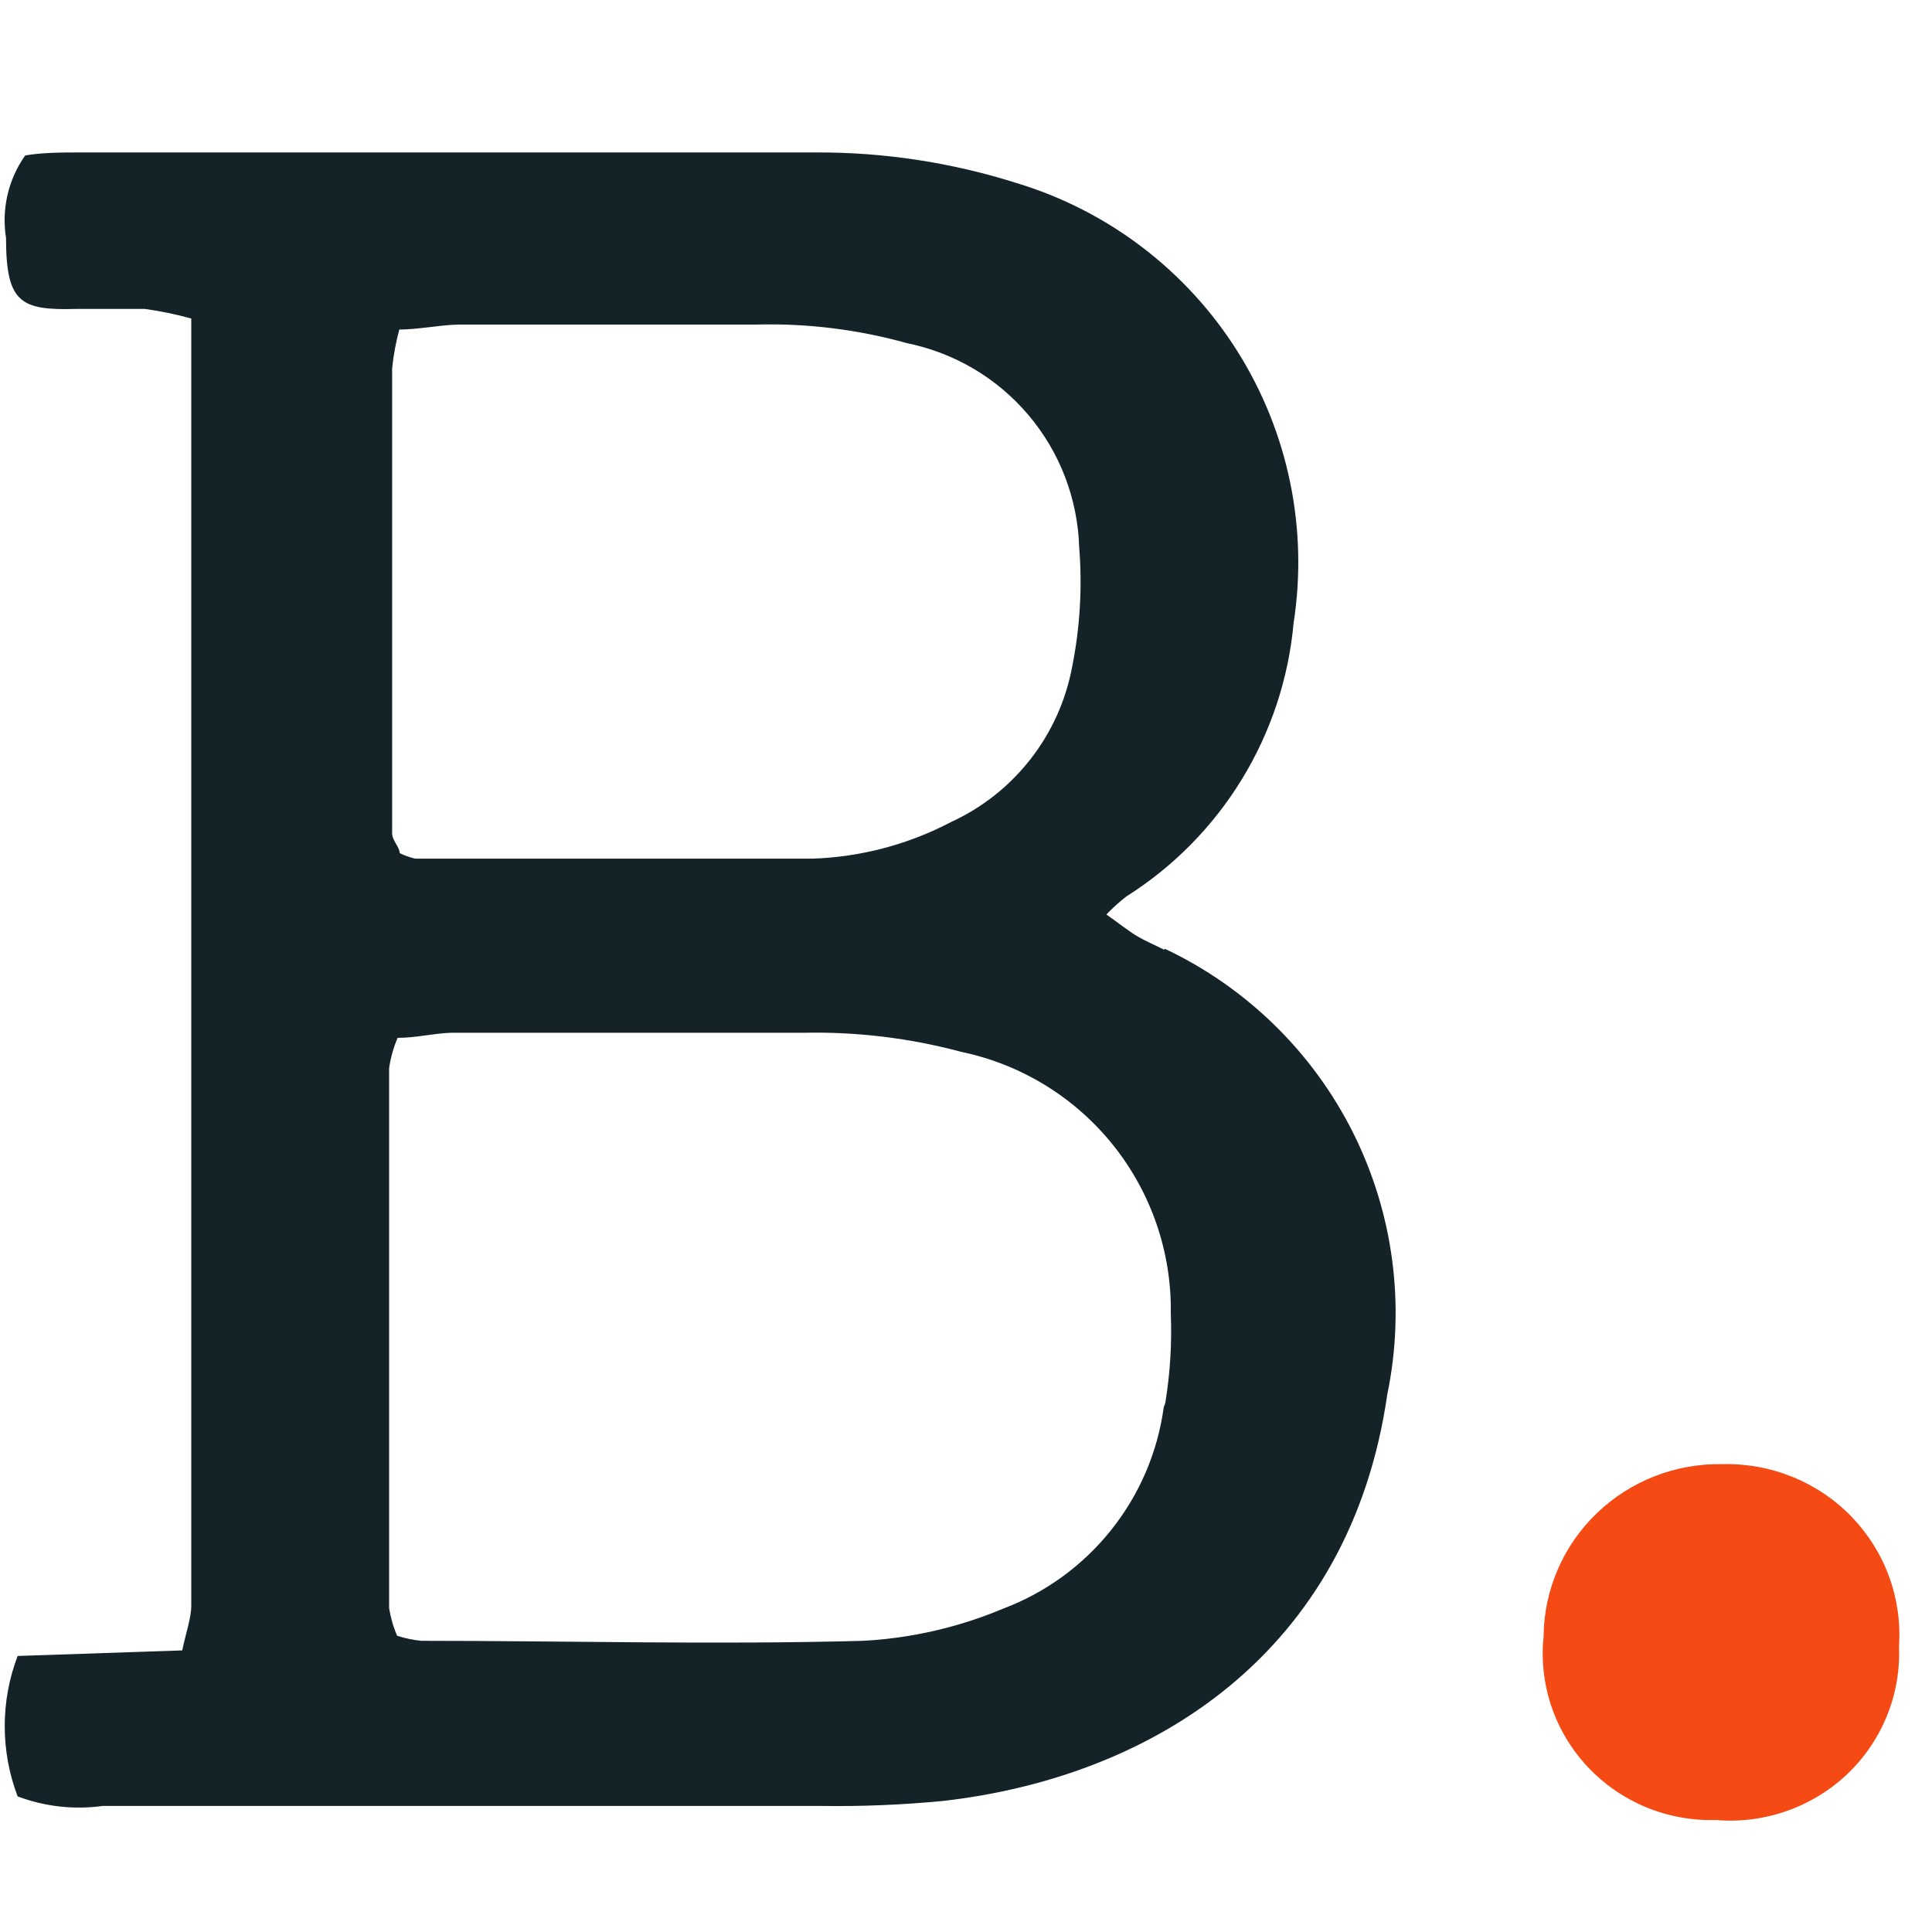
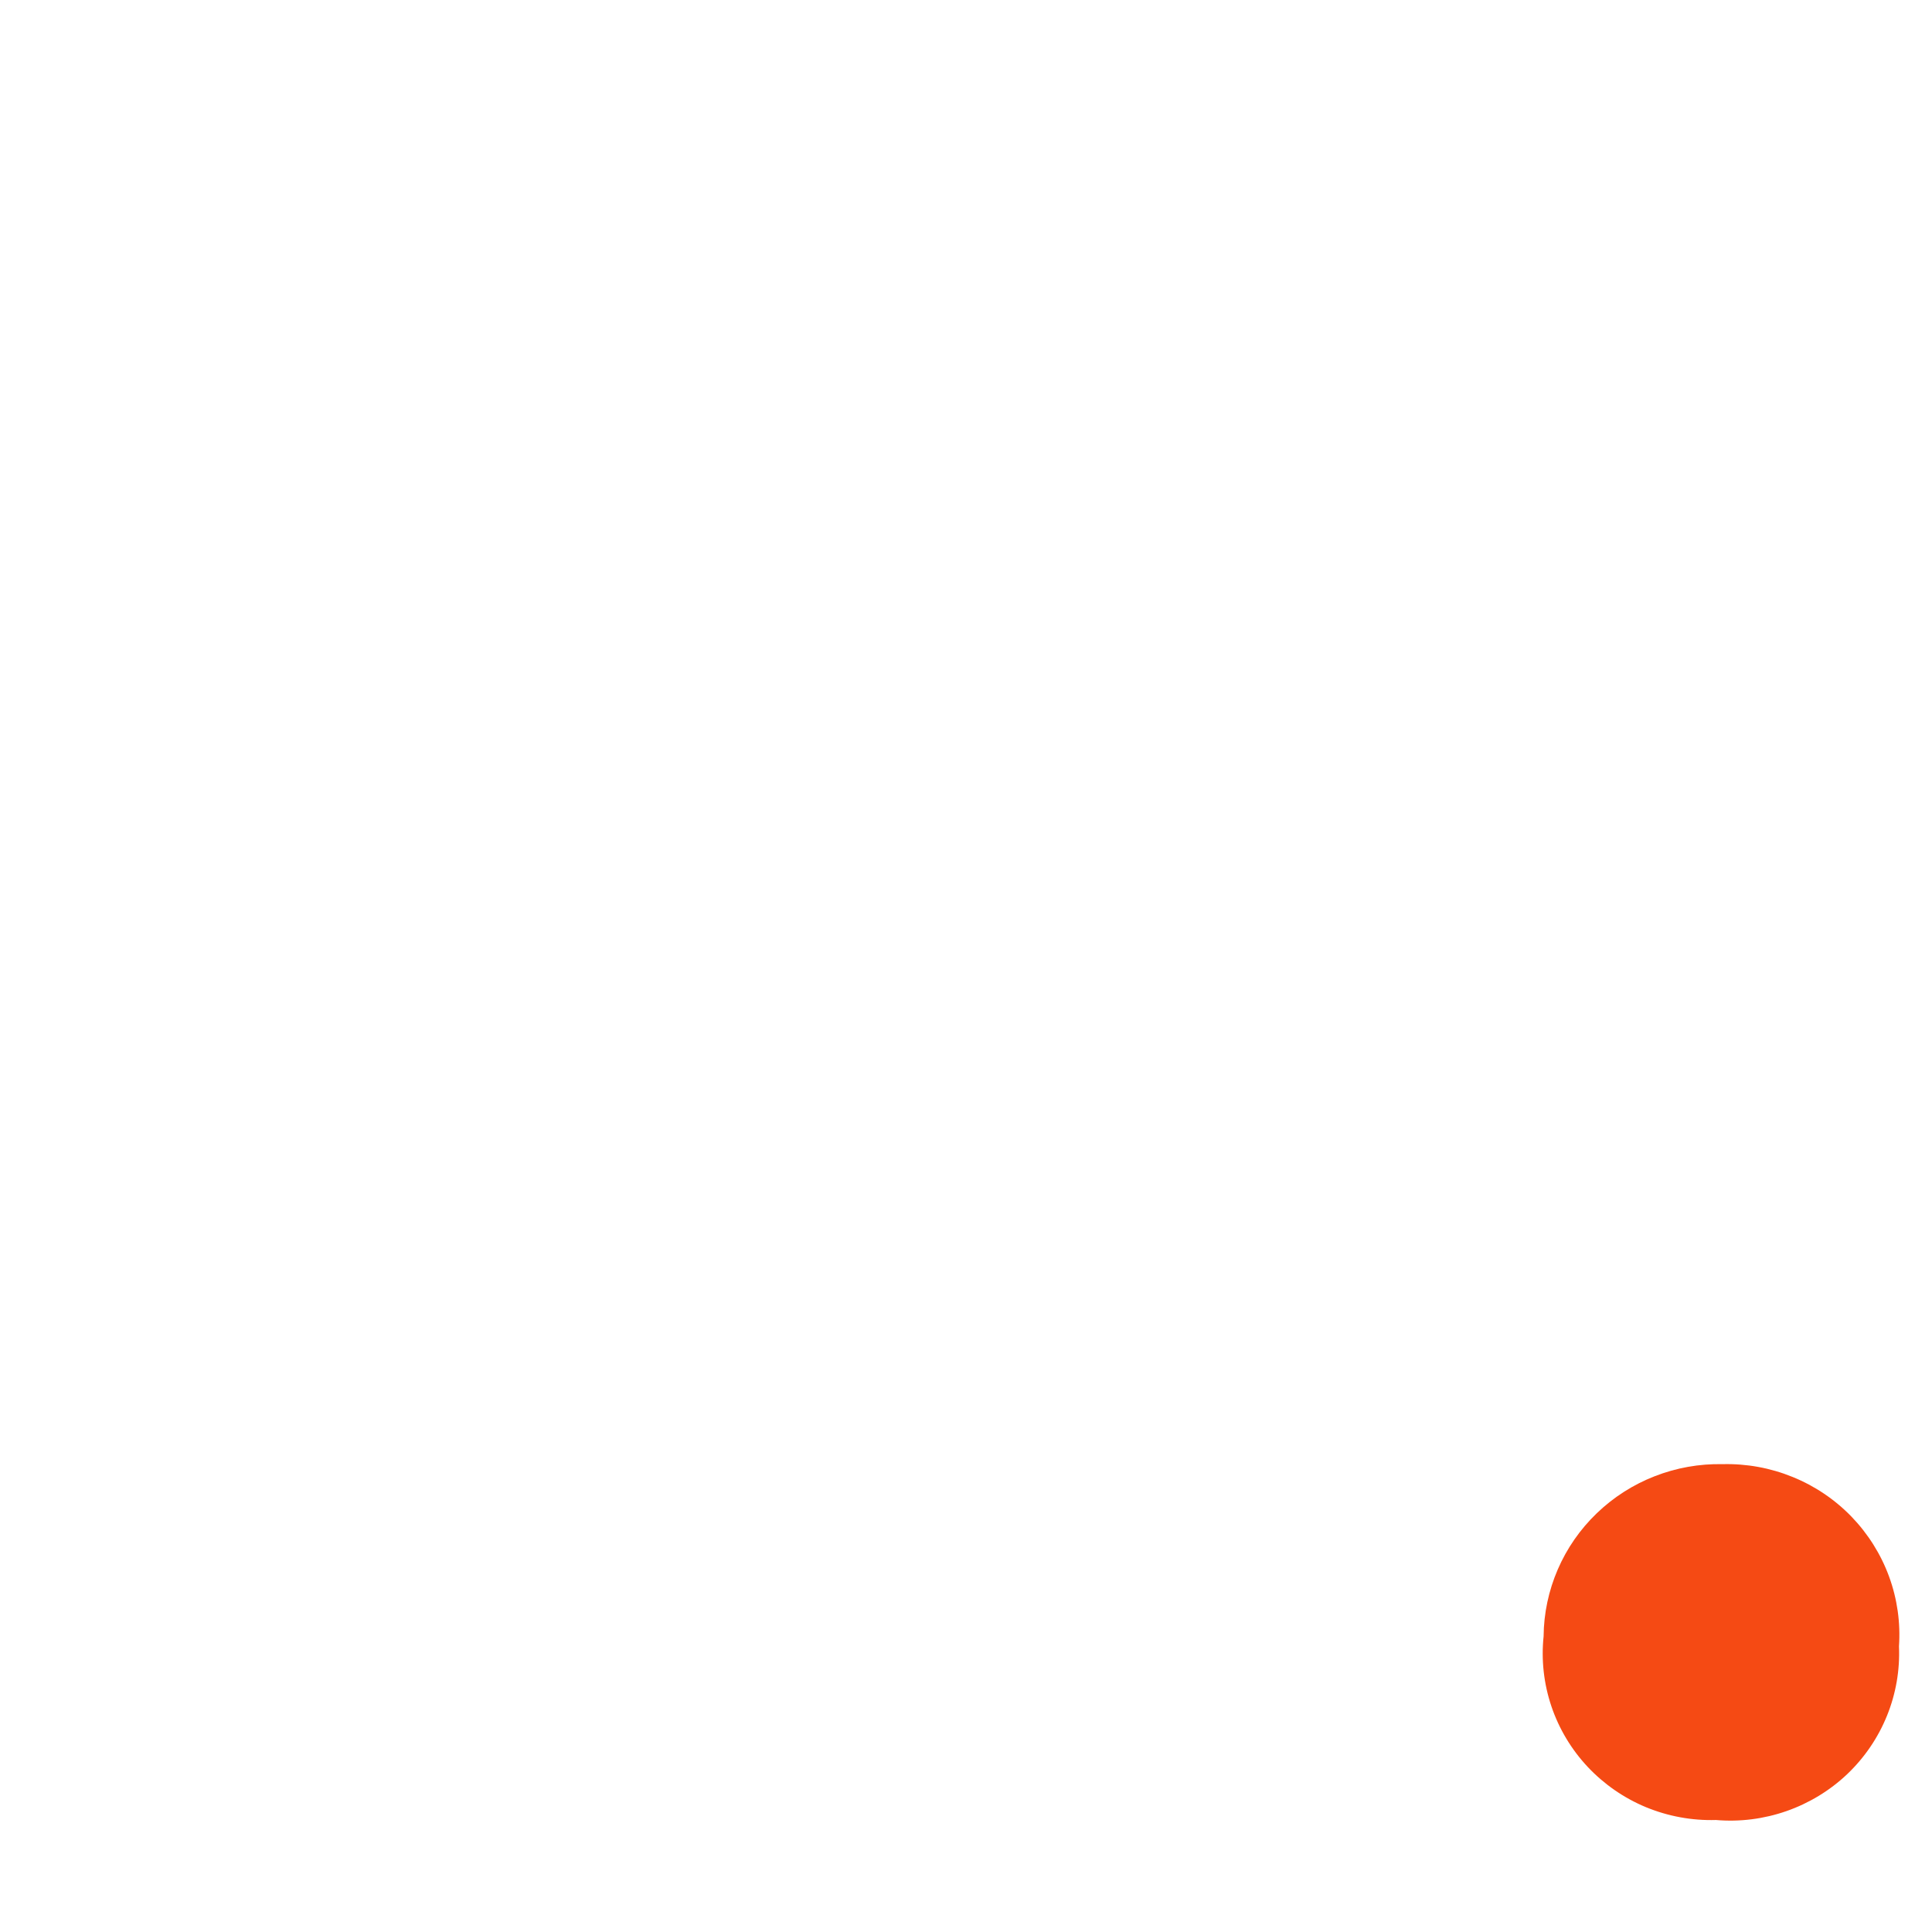
<svg xmlns="http://www.w3.org/2000/svg" width="32" height="32" viewBox="0 0 32 32" fill="none">
-   <path d="M19.275 23.309C19.174 24.053 18.873 24.755 18.404 25.342C17.936 25.929 17.318 26.379 16.616 26.644C15.88 26.953 15.096 27.134 14.298 27.177C11.864 27.244 9.421 27.177 6.978 27.177C6.842 27.163 6.708 27.135 6.578 27.094C6.514 26.947 6.47 26.793 6.445 26.636C6.445 23.651 6.445 20.674 6.445 17.69C6.47 17.518 6.518 17.349 6.586 17.19C6.895 17.19 7.187 17.114 7.47 17.106C9.413 17.106 11.347 17.106 13.306 17.106C14.189 17.087 15.071 17.193 15.924 17.423C16.916 17.63 17.804 18.176 18.437 18.967C19.07 19.759 19.408 20.745 19.392 21.758C19.412 22.255 19.381 22.752 19.3 23.242M6.586 5.459C6.936 5.459 7.262 5.384 7.587 5.376C9.254 5.376 10.922 5.376 12.522 5.376C13.367 5.353 14.21 5.457 15.023 5.684C15.811 5.844 16.521 6.265 17.039 6.88C17.557 7.494 17.851 8.266 17.875 9.069C17.928 9.73 17.888 10.395 17.758 11.045C17.654 11.602 17.418 12.126 17.07 12.572C16.722 13.019 16.272 13.376 15.757 13.613C15.046 13.987 14.259 14.195 13.456 14.222C11.263 14.222 9.071 14.222 6.878 14.222C6.788 14.202 6.702 14.171 6.62 14.13C6.62 14.03 6.495 13.921 6.495 13.805C6.495 11.237 6.495 8.669 6.495 6.101C6.518 5.876 6.56 5.653 6.62 5.434M19.284 15.731C19.134 15.655 18.975 15.589 18.834 15.505C18.692 15.422 18.517 15.28 18.325 15.147C18.428 15.039 18.54 14.938 18.658 14.847C19.436 14.355 20.09 13.691 20.57 12.906C21.05 12.121 21.343 11.236 21.426 10.32C21.669 8.756 21.338 7.158 20.496 5.819C19.653 4.48 18.355 3.491 16.841 3.033C15.763 2.691 14.637 2.519 13.506 2.525H1.359C1.025 2.525 0.7 2.525 0.417 2.575C0.137 2.971 0.023 3.462 0.1 3.942C0.1 5.017 0.342 5.142 1.259 5.117C1.642 5.117 2.017 5.117 2.401 5.117C2.66 5.153 2.916 5.206 3.168 5.276V25.977C3.168 26.185 3.168 26.394 3.168 26.594C3.168 26.794 3.076 27.061 3.018 27.336L0.292 27.428C0.007 28.177 0.007 29.004 0.292 29.754C0.741 29.923 1.225 29.978 1.701 29.912H13.598C14.274 29.922 14.95 29.894 15.624 29.829C19.117 29.428 22.36 27.369 22.977 23.101C23.281 21.634 23.083 20.109 22.415 18.769C21.746 17.429 20.646 16.353 19.292 15.714" fill="#142328" />
  <path d="M28.531 24.251C28.147 24.243 27.765 24.311 27.407 24.451C27.05 24.59 26.723 24.799 26.448 25.064C26.172 25.329 25.952 25.646 25.801 25.996C25.65 26.346 25.57 26.722 25.567 27.102C25.526 27.493 25.57 27.889 25.696 28.262C25.822 28.635 26.027 28.977 26.297 29.265C26.568 29.553 26.897 29.781 27.263 29.933C27.63 30.084 28.025 30.157 28.422 30.145C28.818 30.179 29.216 30.128 29.591 29.997C29.965 29.866 30.308 29.658 30.595 29.386C30.881 29.114 31.106 28.784 31.254 28.419C31.402 28.054 31.47 27.662 31.453 27.269C31.48 26.876 31.424 26.482 31.289 26.113C31.153 25.742 30.941 25.405 30.666 25.12C30.391 24.836 30.059 24.612 29.691 24.463C29.324 24.313 28.929 24.241 28.531 24.251Z" fill="#F54A14" />
</svg>